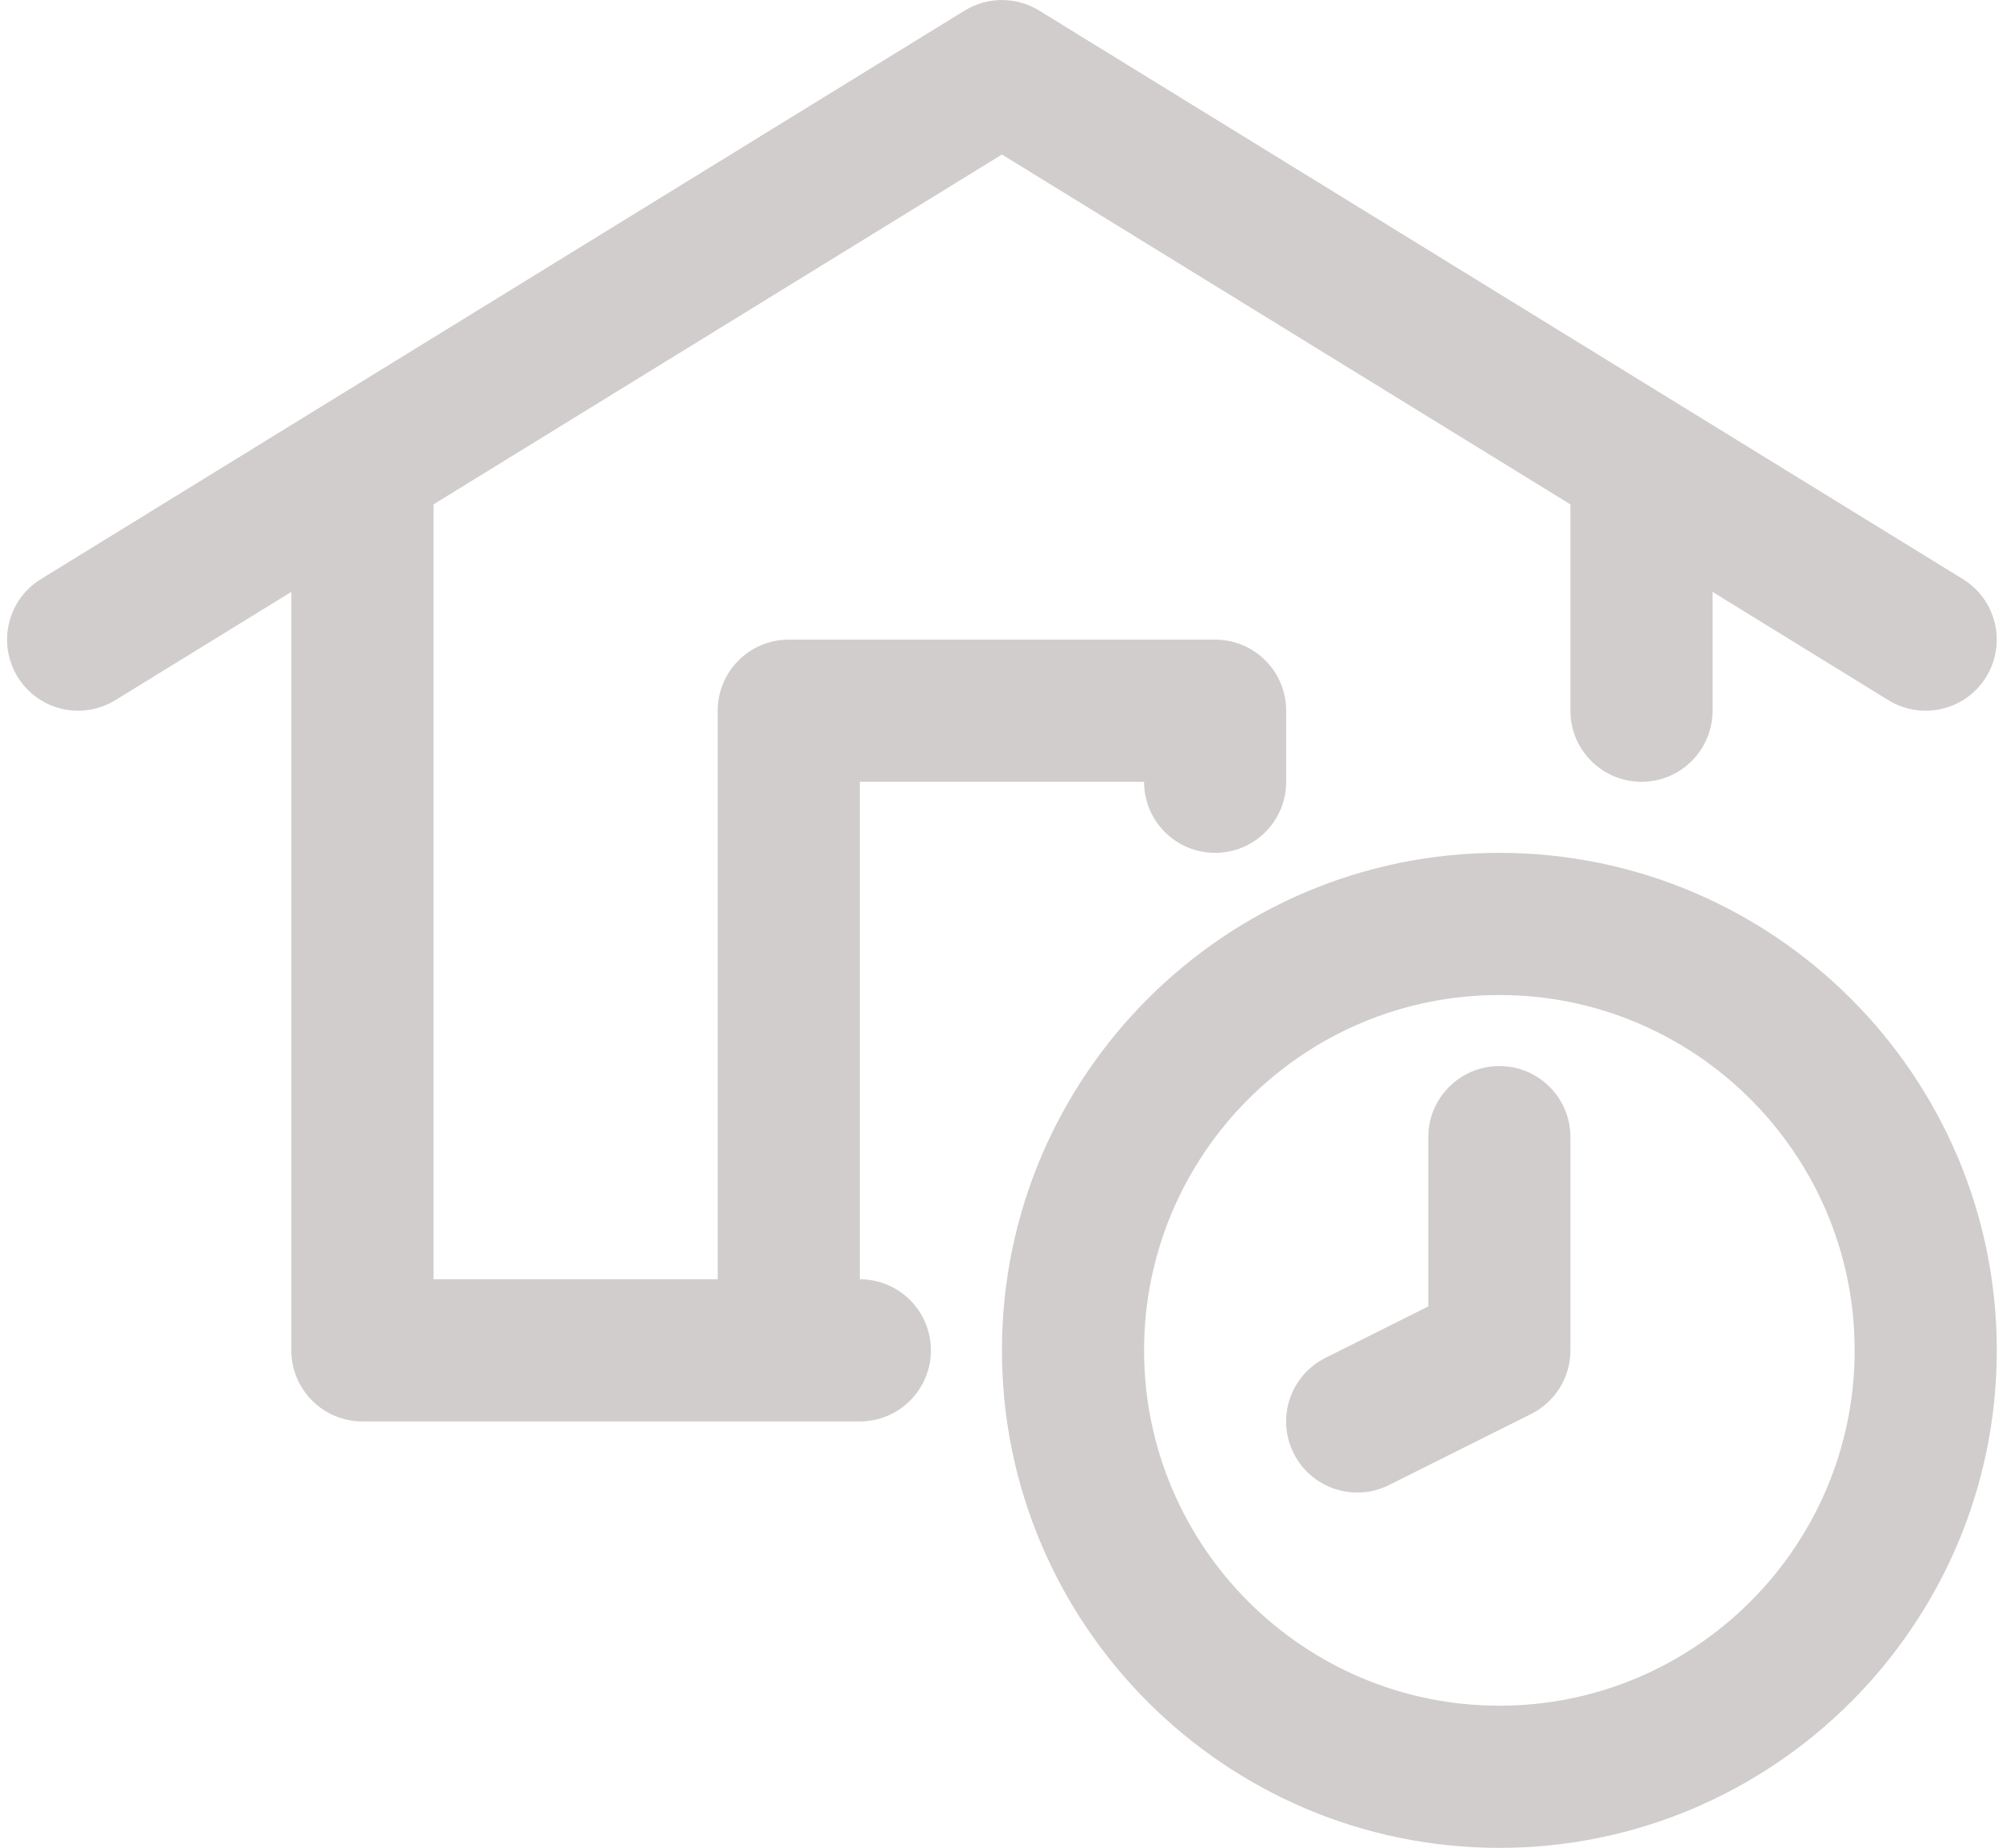
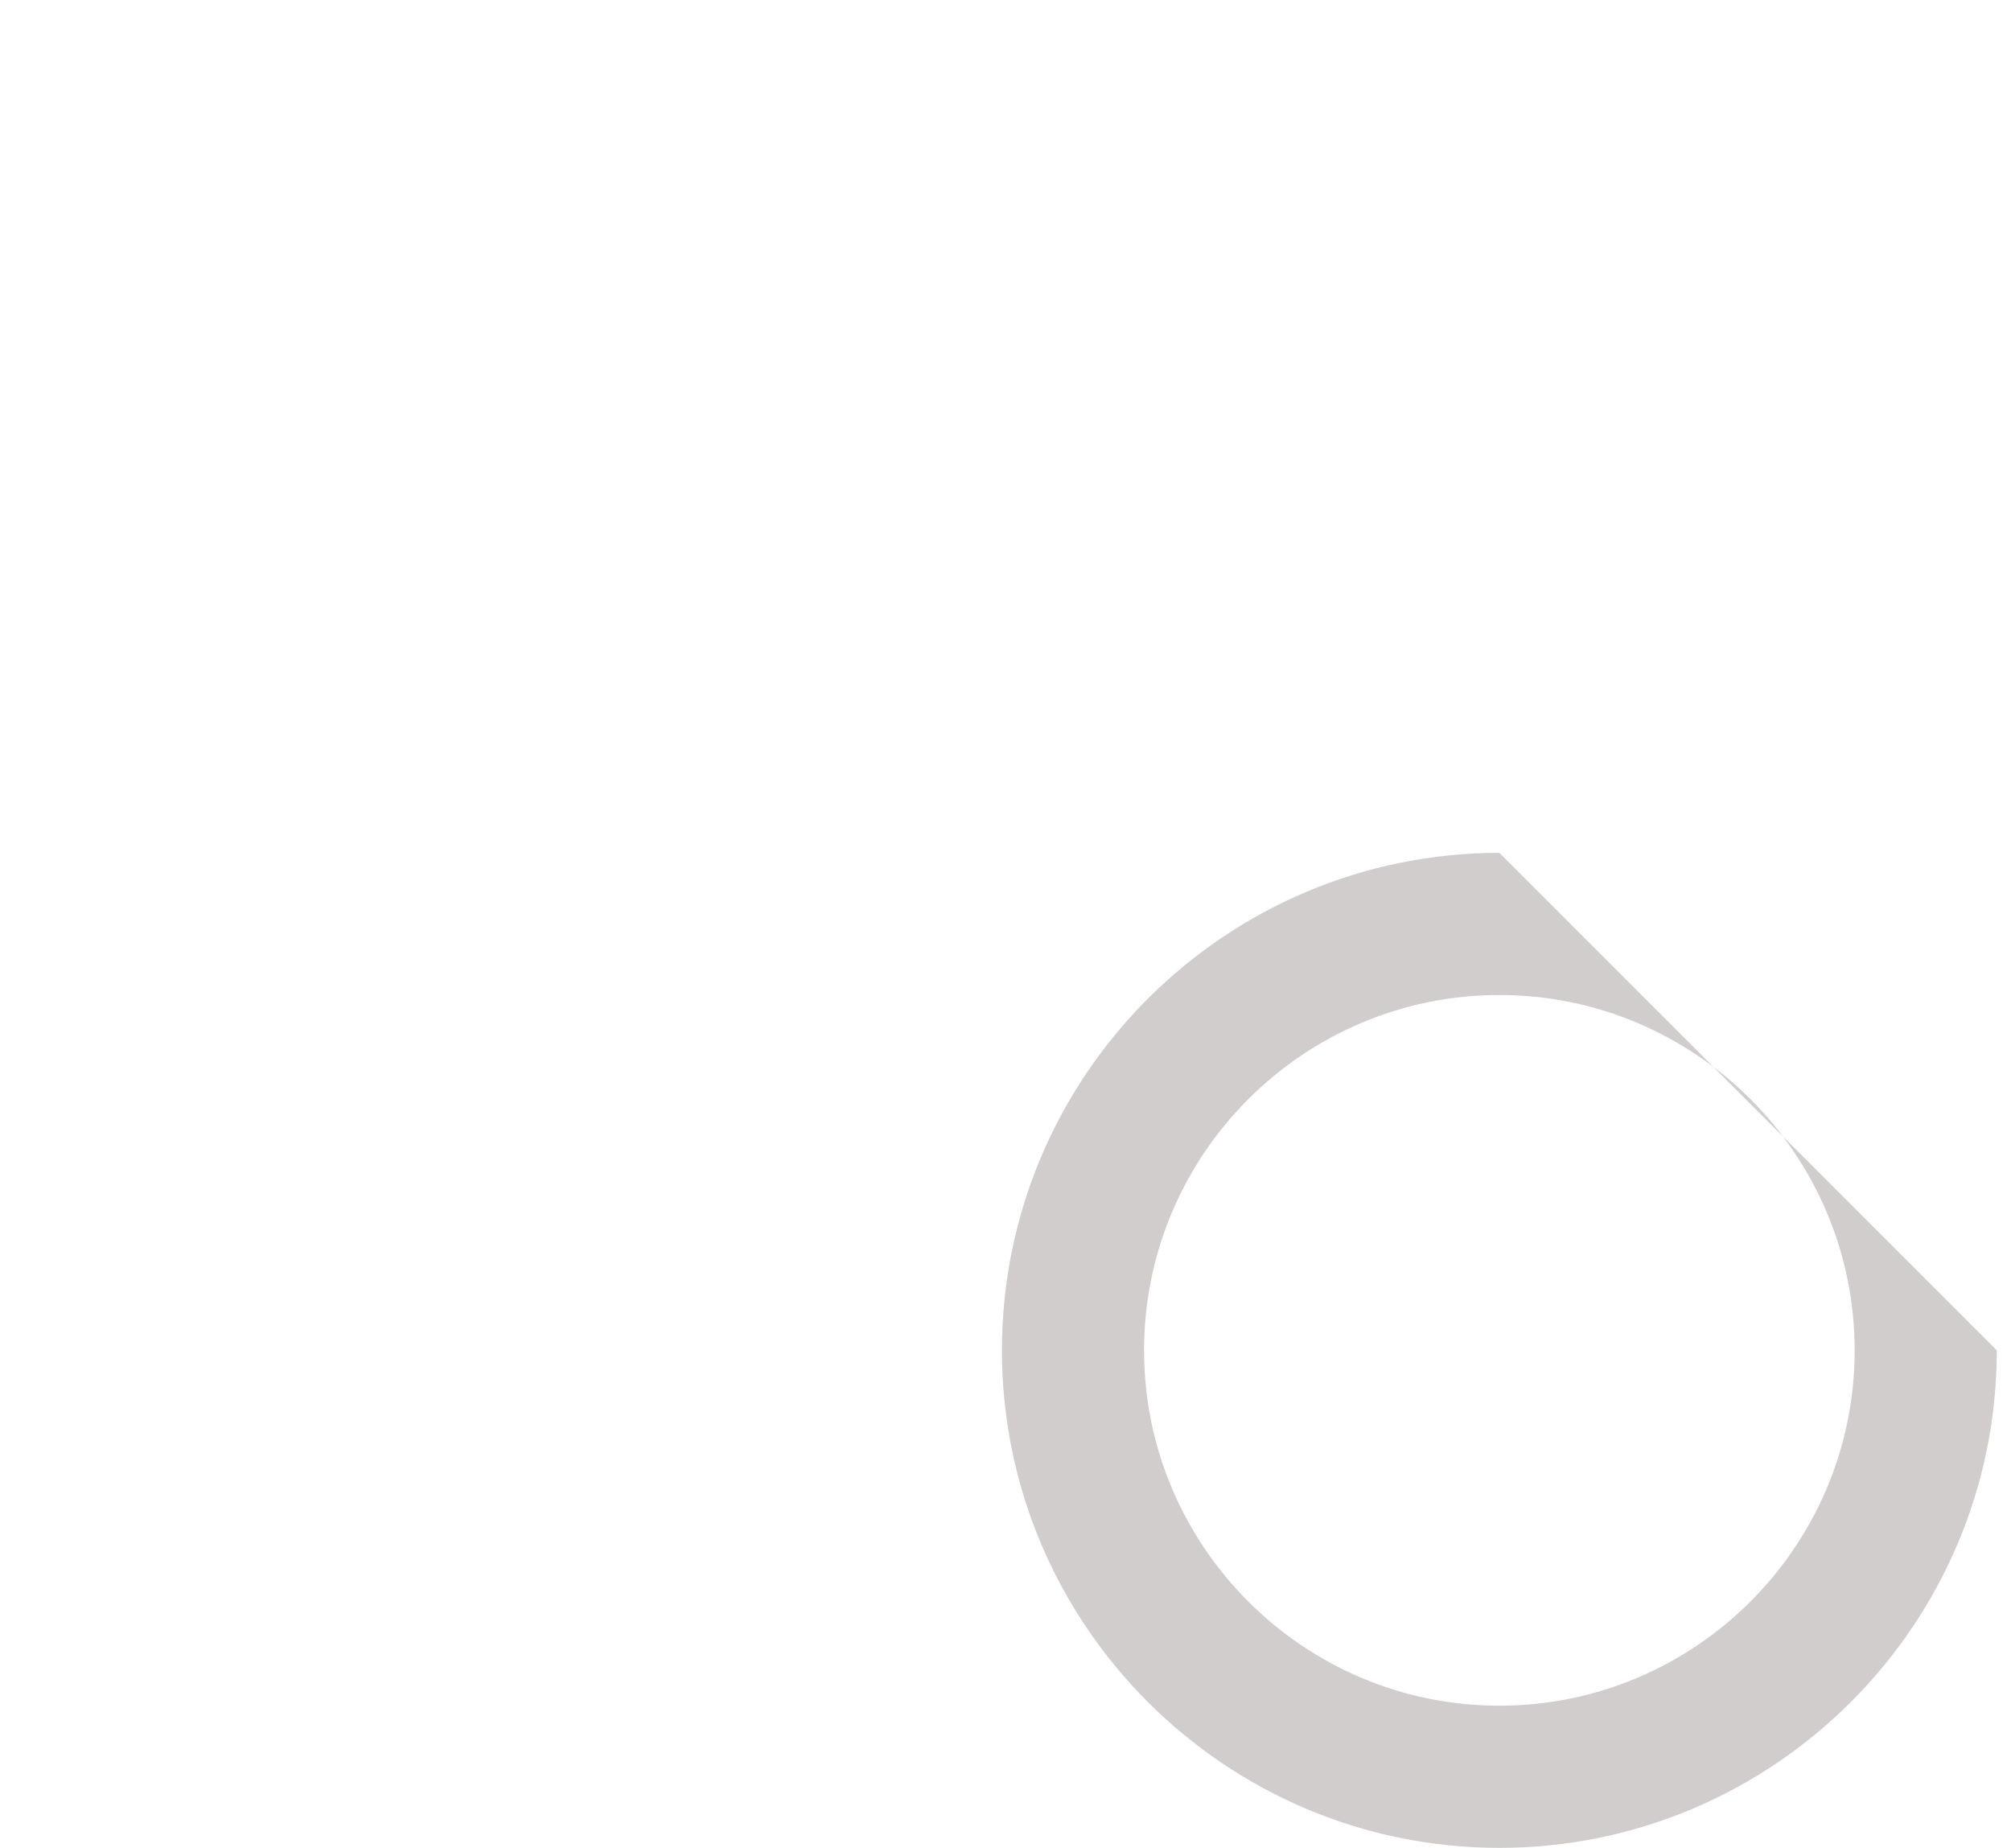
<svg xmlns="http://www.w3.org/2000/svg" fill="#d0cdcc" height="26" preserveAspectRatio="xMidYMid meet" version="1" viewBox="1.9 3.0 28.3 26.0" width="28.3" zoomAndPan="magnify">
  <g id="change1_1">
-     <path d="M2.148,12.524c-0.289-0.47-0.143-1.086,0.327-1.375l13-8c0.322-0.198,0.727-0.198,1.049,0l13,8 c0.47,0.29,0.616,0.905,0.327,1.375c-0.287,0.468-0.902,0.618-1.376,0.328L26,11.328V13c0,0.552-0.447,1-1,1s-1-0.448-1-1v-2.903 l-8-4.923l-8,4.923V21h4v-8c0-0.552,0.447-1,1-1h6c0.553,0,1,0.448,1,1v1c0,0.552-0.447,1-1,1s-1-0.448-1-1h-4v7 c0.553,0,1,0.448,1,1s-0.447,1-1,1H7c-0.553,0-1-0.448-1-1V11.328l-2.476,1.523C3.051,13.141,2.437,12.994,2.148,12.524z" fill="inherit" />
-   </g>
+     </g>
  <g id="change1_2">
-     <path d="M23,15c-3.859,0-7,3.14-7,7s3.141,7,7,7s7-3.14,7-7S26.859,15,23,15z M23,27c-2.757,0-5-2.243-5-5s2.243-5,5-5s5,2.243,5,5 S25.757,27,23,27z" fill="inherit" />
+     <path d="M23,15c-3.859,0-7,3.14-7,7s3.141,7,7,7s7-3.14,7-7z M23,27c-2.757,0-5-2.243-5-5s2.243-5,5-5s5,2.243,5,5 S25.757,27,23,27z" fill="inherit" />
  </g>
  <g id="change1_3">
-     <path d="M24,19v3c0,0.379-0.214,0.725-0.553,0.895l-2,1c-0.489,0.245-1.092,0.051-1.342-0.447c-0.247-0.494-0.047-1.095,0.447-1.342 L22,21.382V19c0-0.552,0.447-1,1-1S24,18.448,24,19z" fill="inherit" />
-   </g>
+     </g>
</svg>